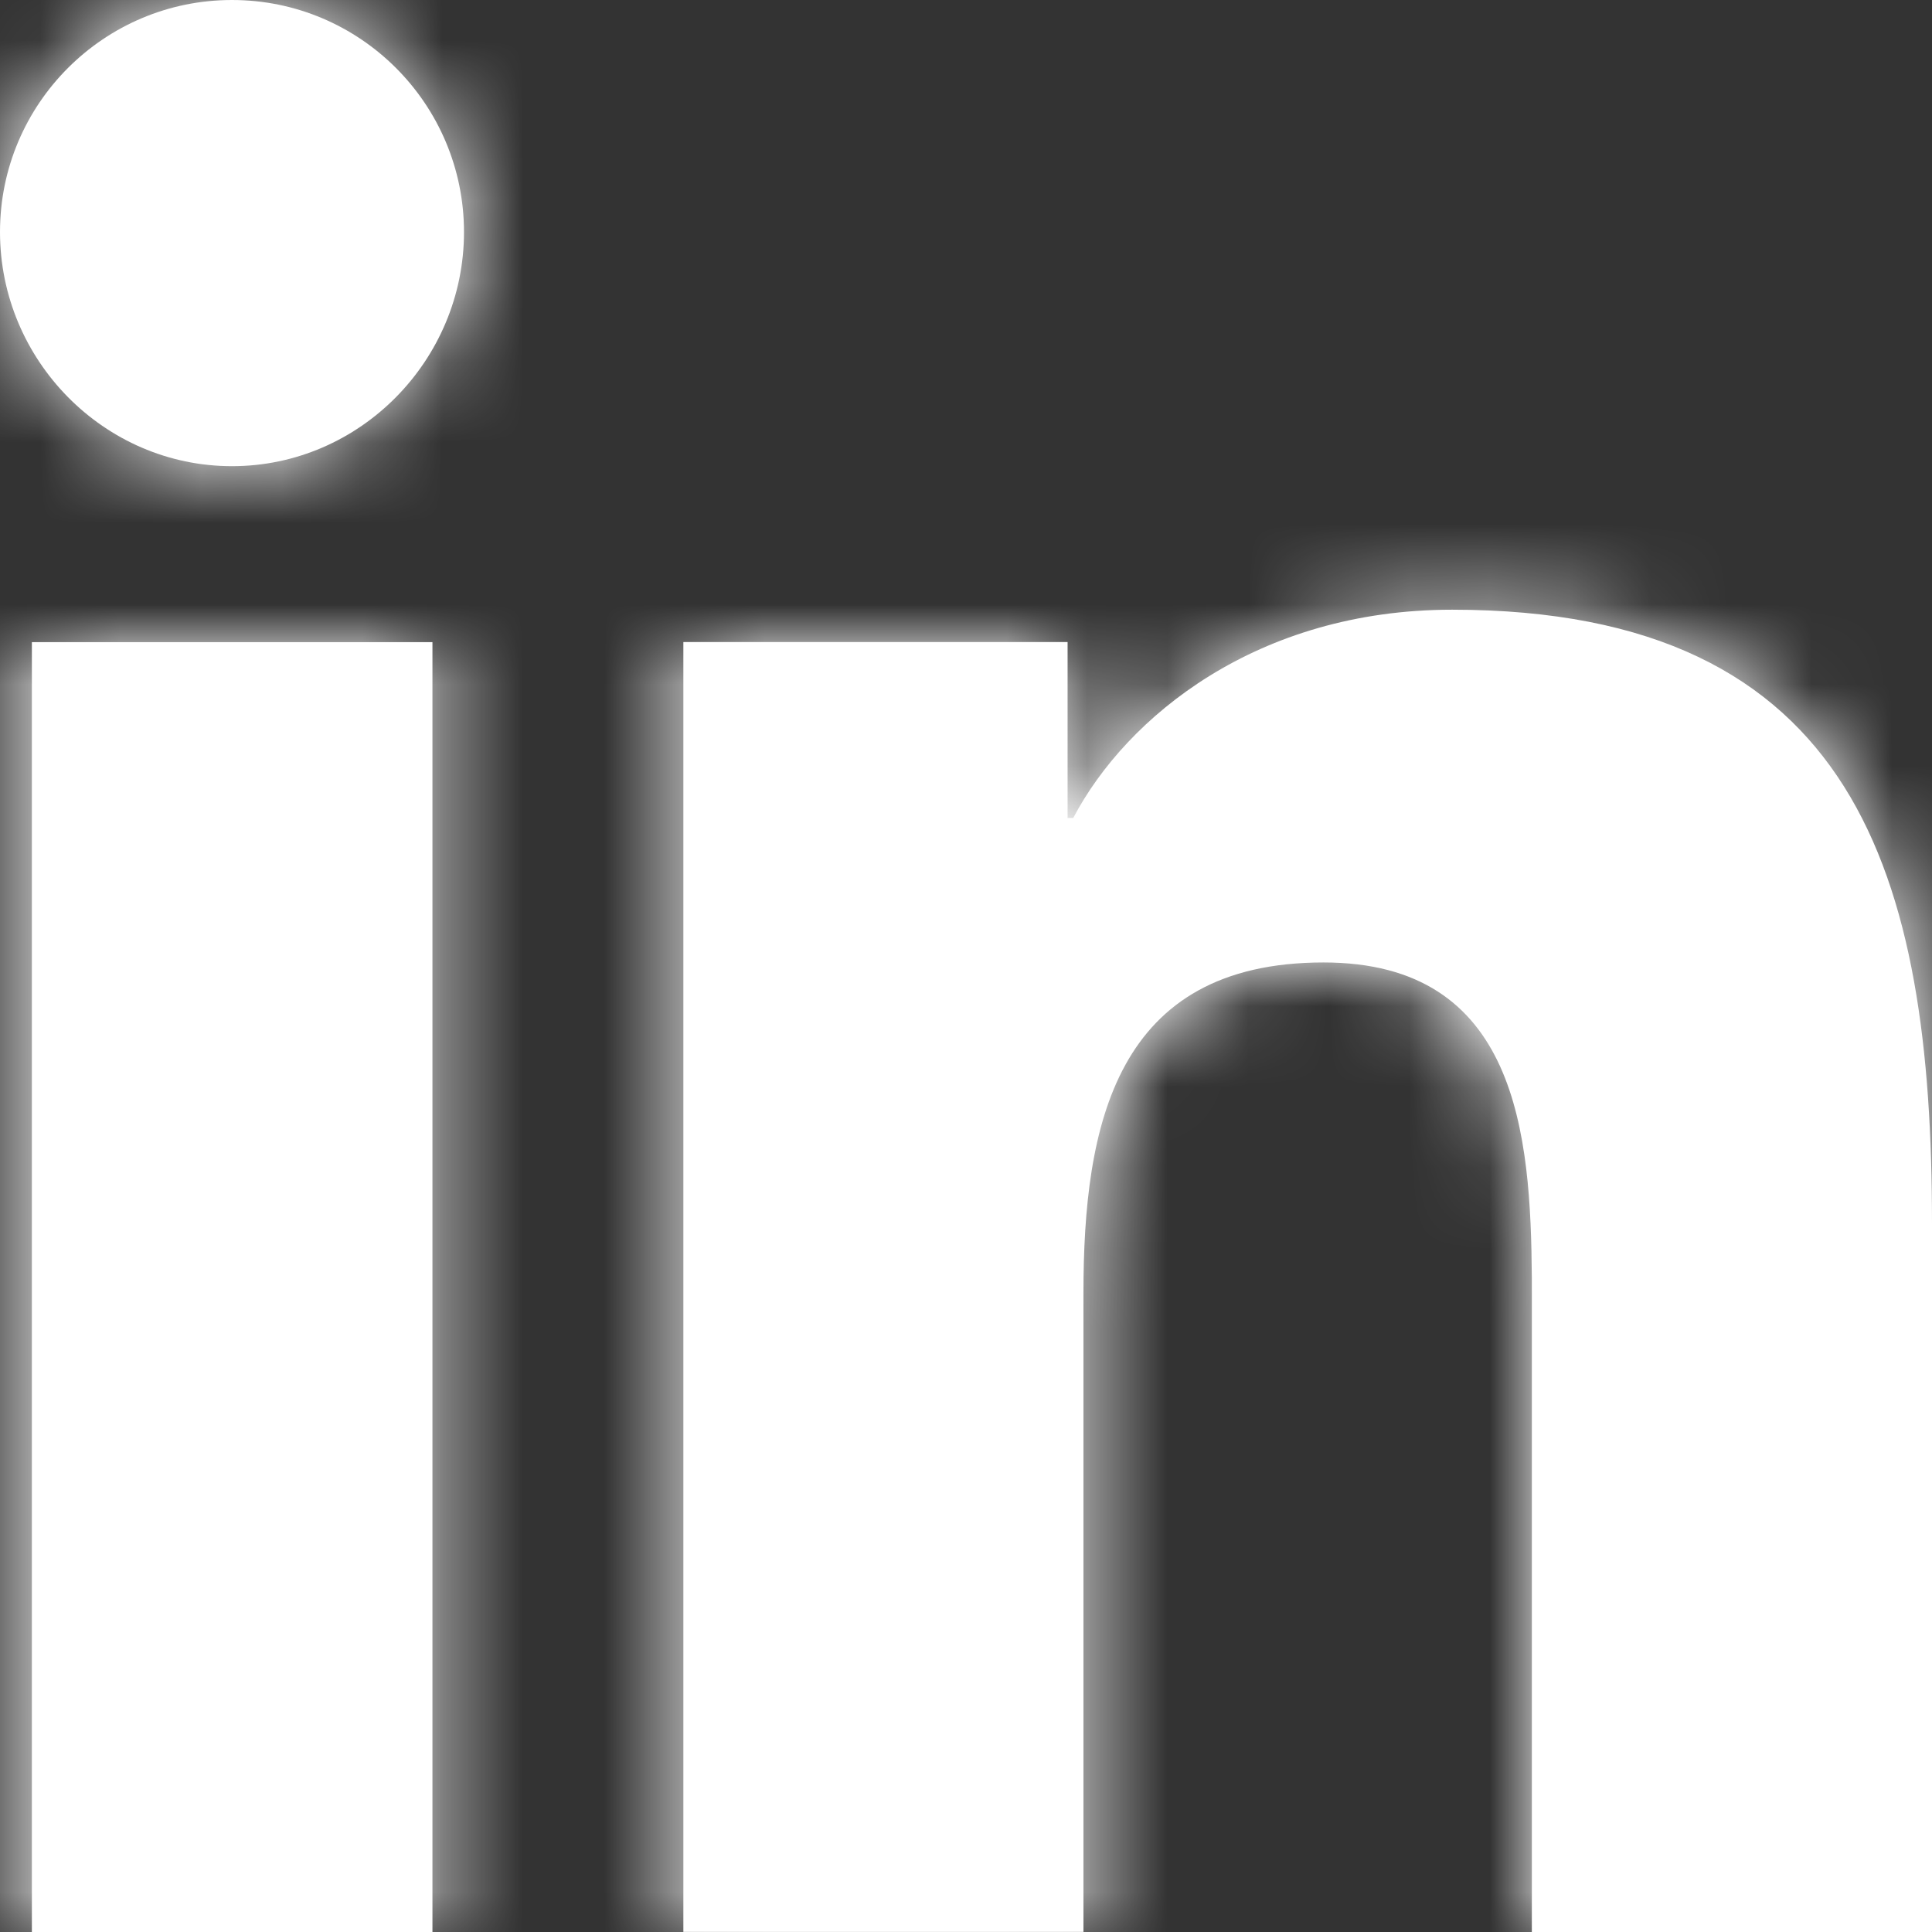
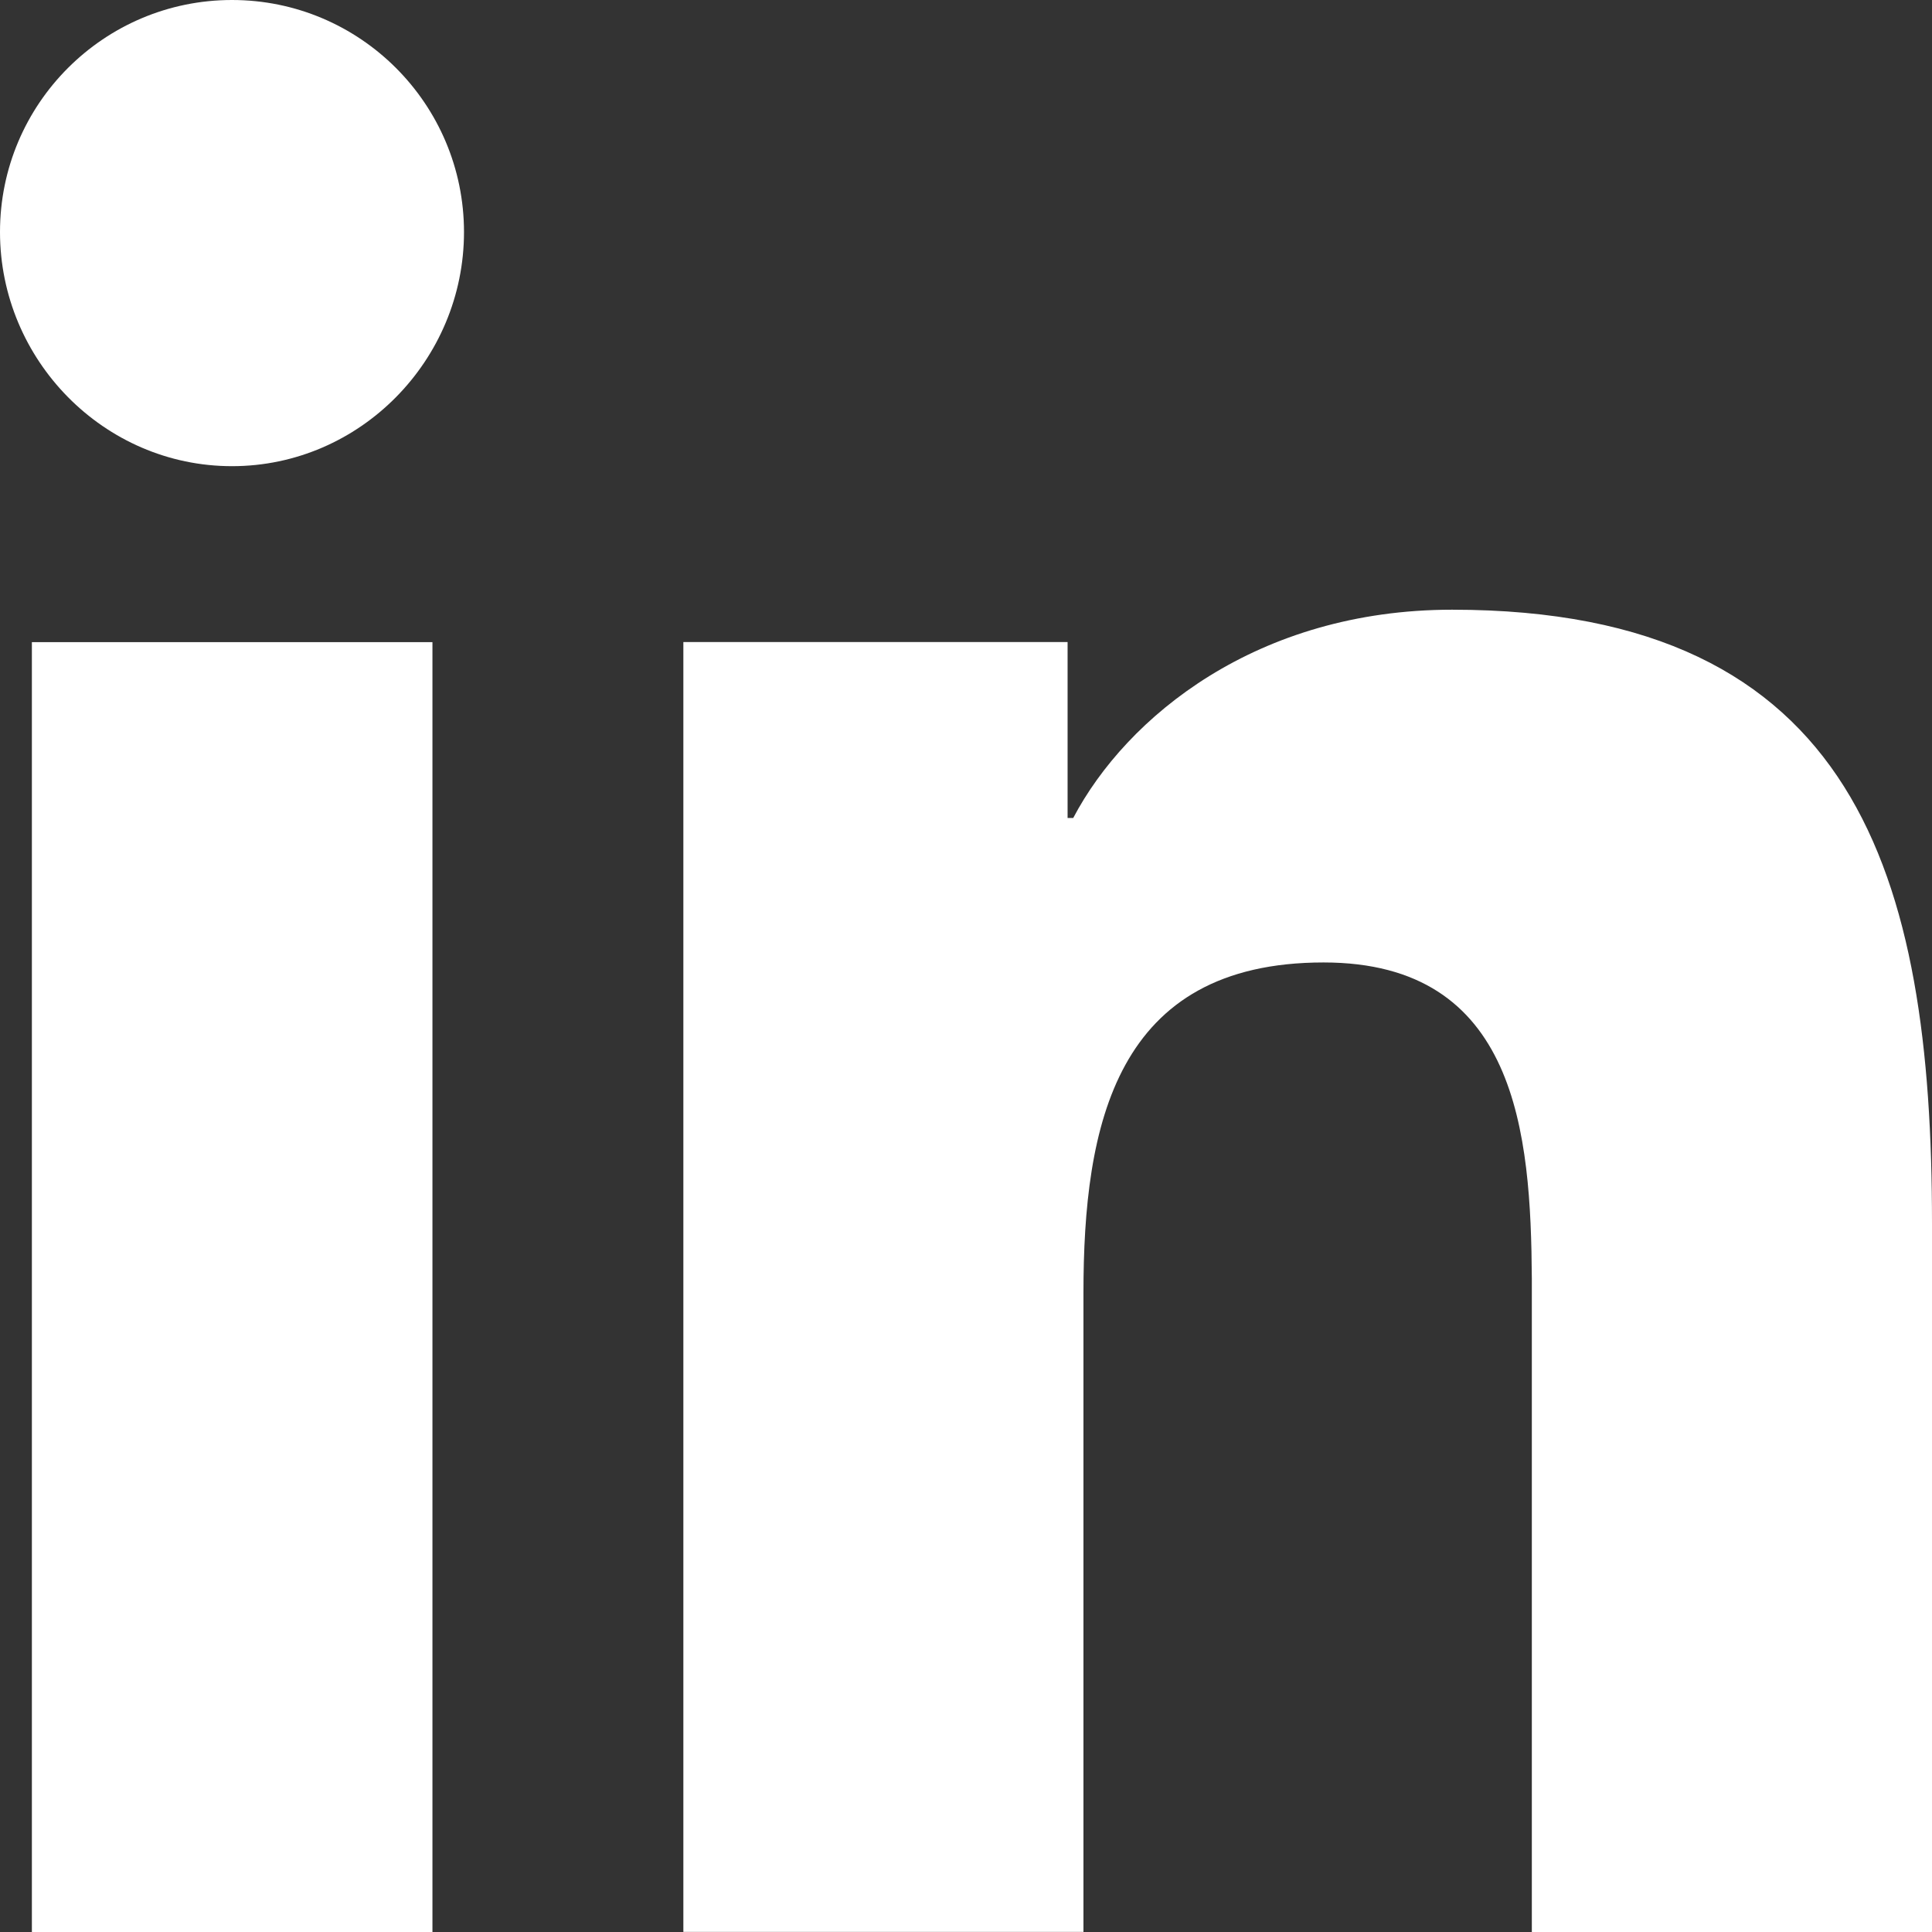
<svg xmlns="http://www.w3.org/2000/svg" xmlns:xlink="http://www.w3.org/1999/xlink" width="24" height="24" viewBox="0 0 24 24">
  <rect x="0" y="0" width="24" height="24" fill="#333333" stroke="none" />
  <defs>
    <path id="bf66k4idha" d="M5.372 7.977V24H.396V7.977h4.976zm12.667-.403c5.034 0 5.961 3.317 5.961 7.623v8.802h-.006V24h-4.965v-8.115c-.012-1.803-.18-3.929-2.587-3.929-2.587 0-2.983 2.02-2.983 4.109v7.934h-4.97V7.976h4.773v2.185h.07c.663-1.259 2.287-2.587 4.707-2.587zM2.882 0c1.59 0 2.881 1.291 2.882 2.882 0 1.591-1.291 2.909-2.882 2.909C1.291 5.791 0 4.473 0 2.882 0 1.291 1.291 0 2.882 0z" />
  </defs>
  <g fill="none" fill-rule="evenodd">
    <g>
      <g>
        <g>
          <g>
            <g transform="translate(-208 -1393) translate(0 1177) translate(149 216) translate(59)">
              <mask id="4q9jo082fb" fill="#fff">
                <use xlink:href="#bf66k4idha" />
              </mask>
              <use fill="#FFF" fill-rule="nonzero" xlink:href="#bf66k4idha" />
              <g fill="#FFF" mask="url(#4q9jo082fb)">
-                 <path d="M0 0H24V24H0z" />
-               </g>
+                 </g>
            </g>
          </g>
        </g>
      </g>
    </g>
  </g>
</svg>